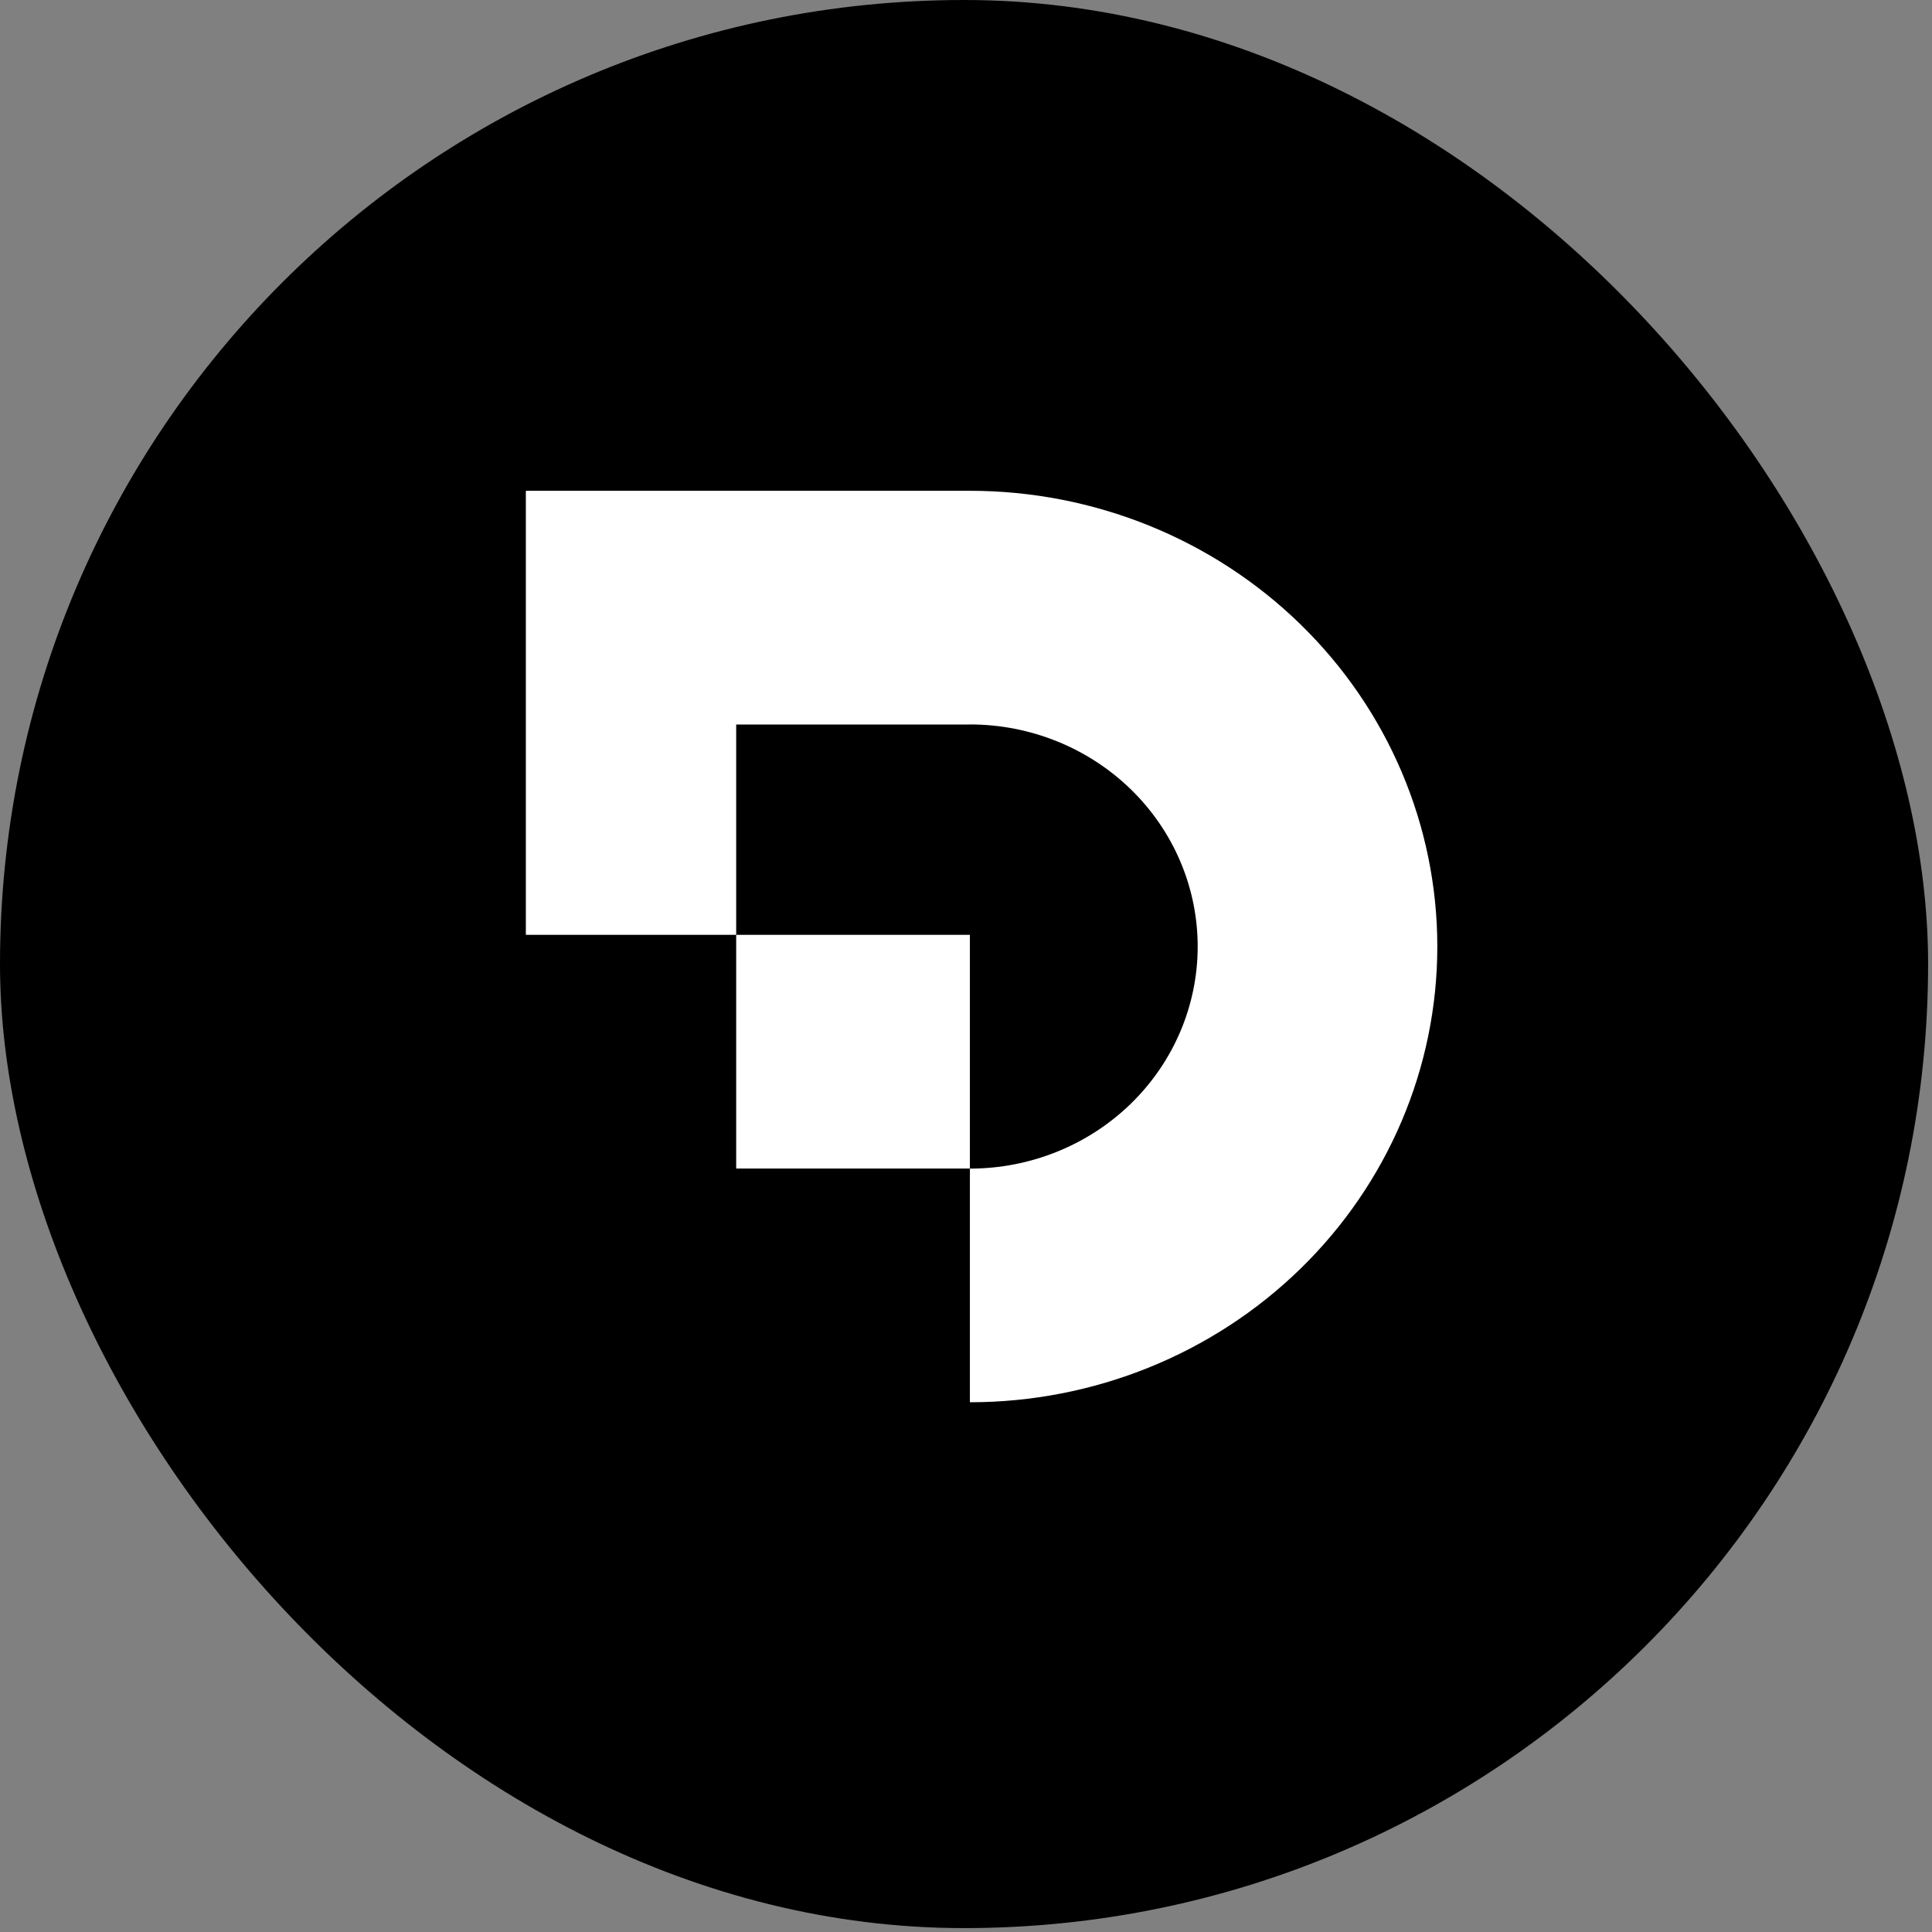
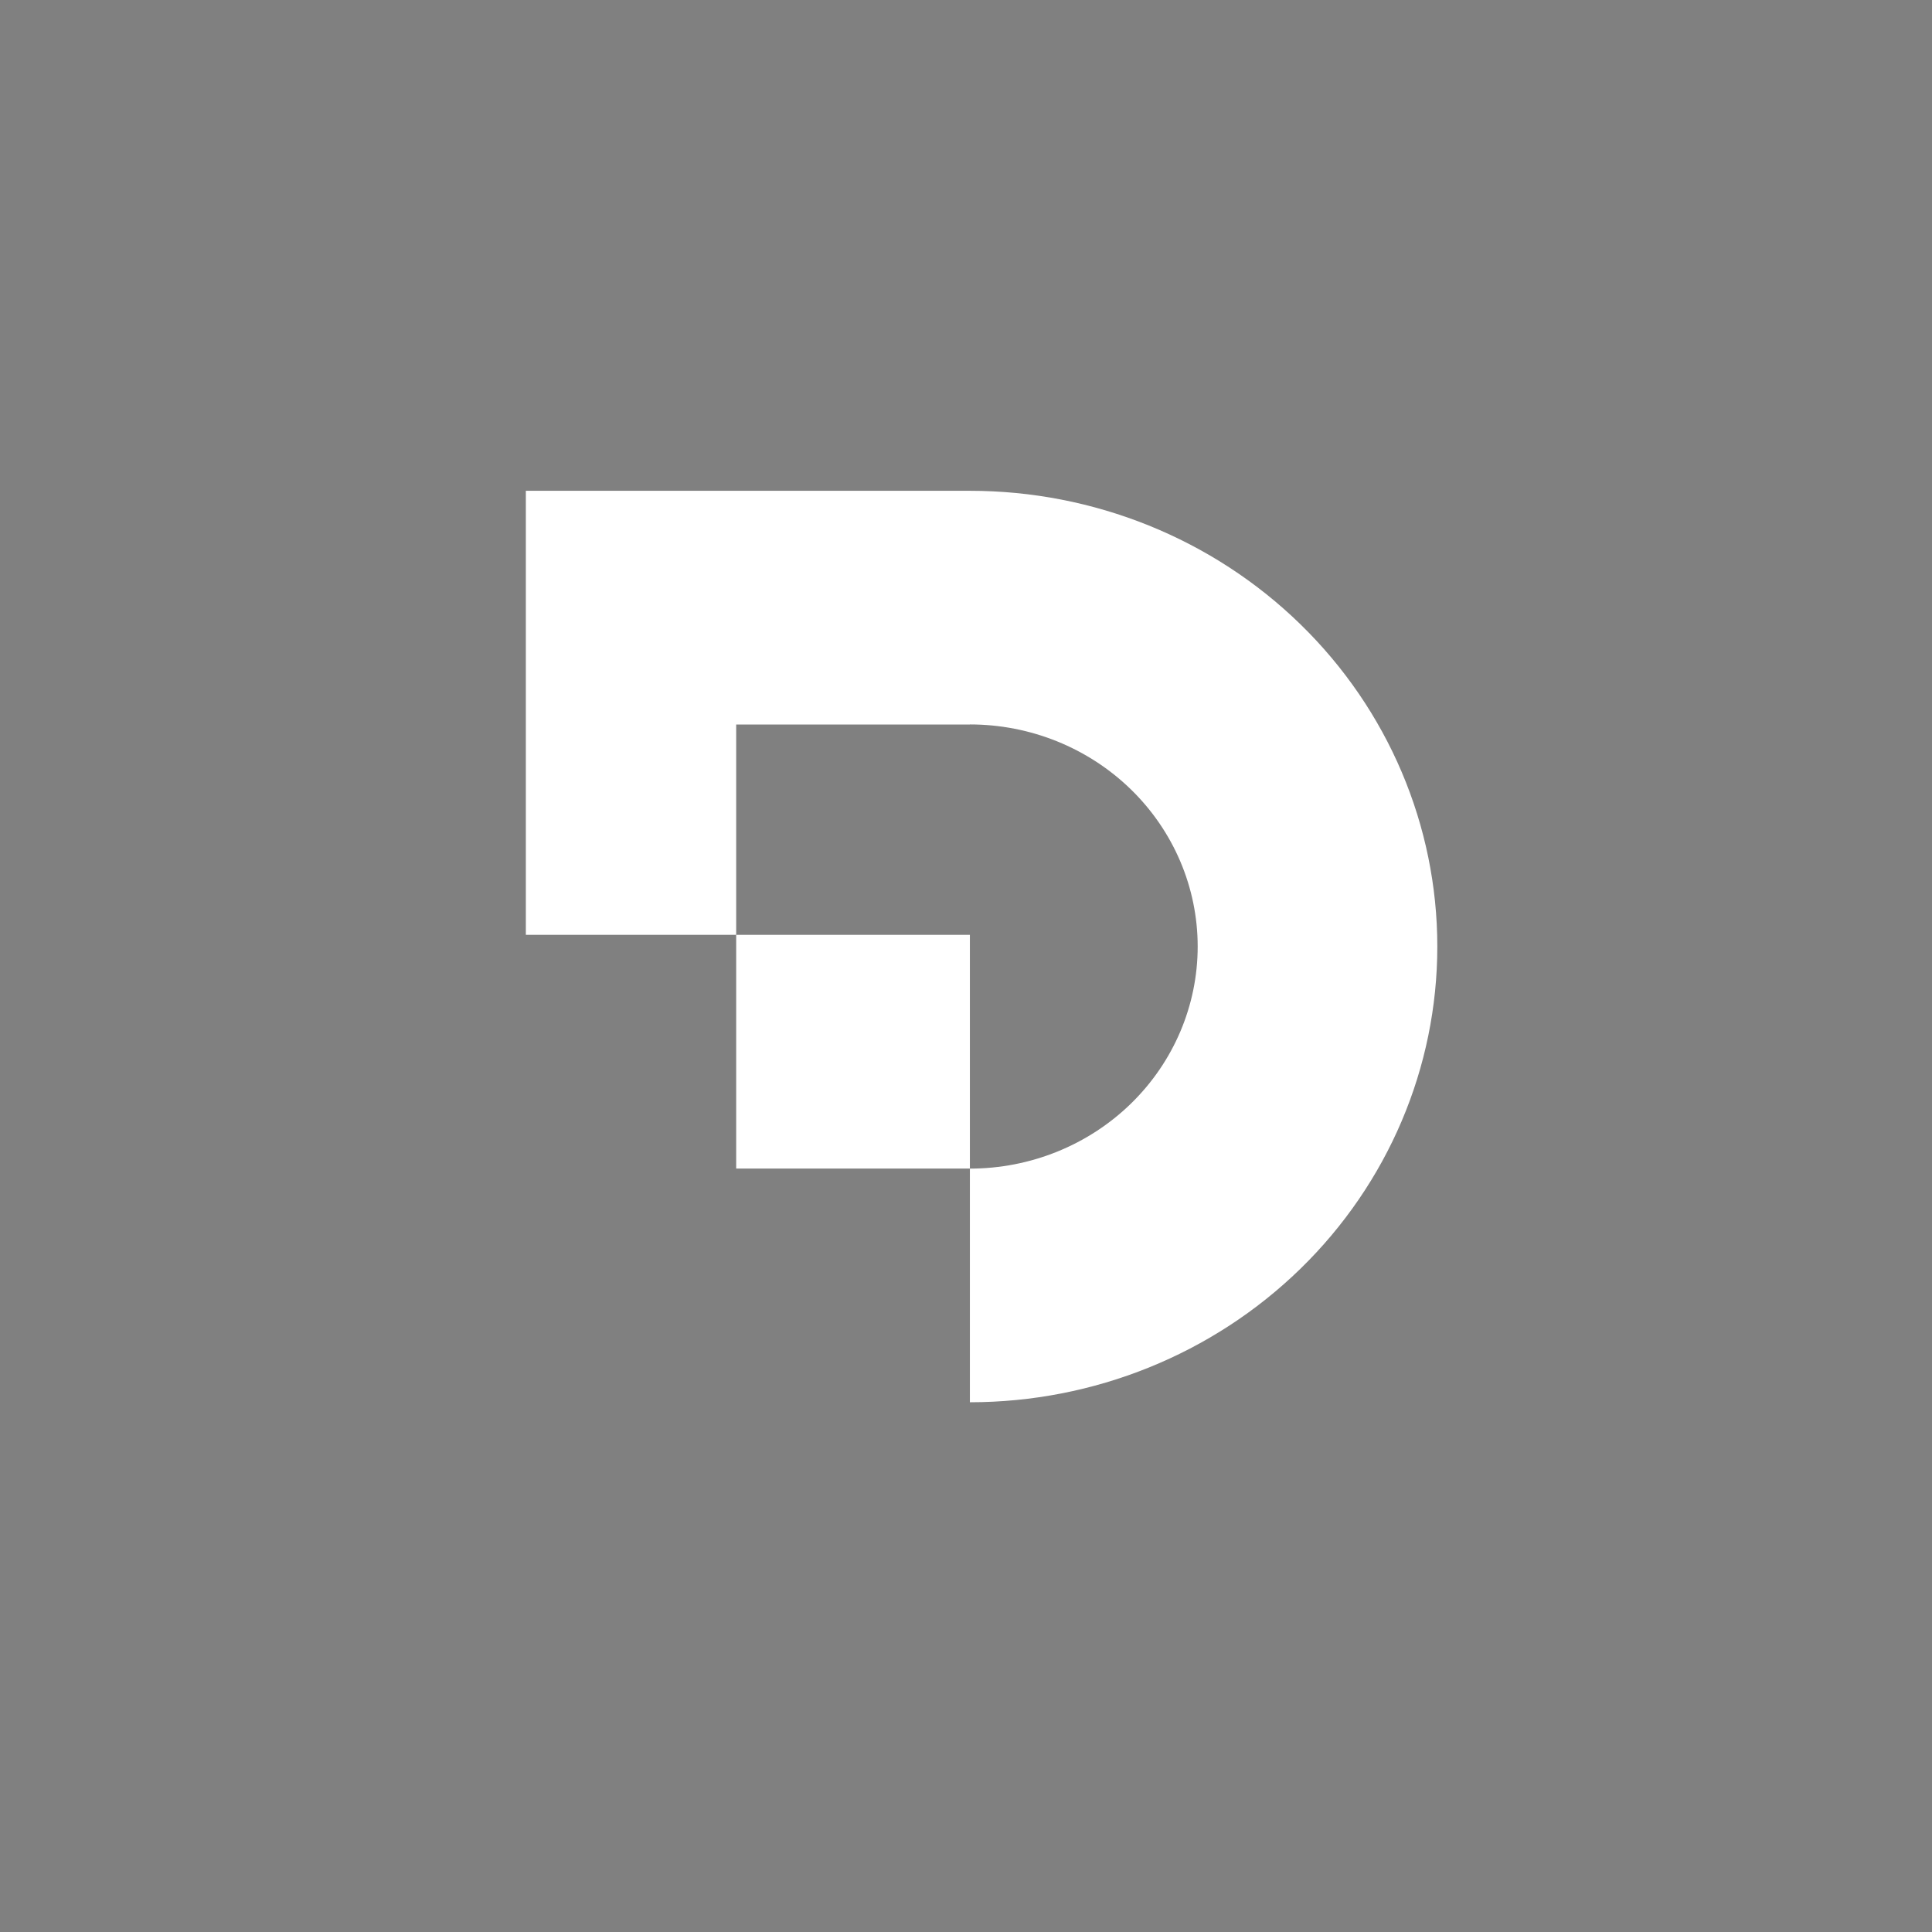
<svg xmlns="http://www.w3.org/2000/svg" width="34" height="34" viewBox="0 0 62 62" fill="none">
  <rect x="0" y="0" width="62" height="62" fill="#808080" stroke="none" />
-   <rect width="61.875" height="61.875" rx="30.938" fill="black" />
  <path d="M16.875 15.75H31.125C35.103 15.75 38.919 17.291 41.732 20.034C44.545 22.776 46.125 26.496 46.125 30.375C46.125 34.254 44.545 37.974 41.732 40.716C38.919 43.459 35.103 45 31.125 45V37.502C33.064 37.502 34.923 36.751 36.294 35.415C37.665 34.078 38.435 32.265 38.435 30.375C38.435 28.485 37.665 26.672 36.294 25.335C34.923 23.999 33.064 23.248 31.125 23.248V23.25H23.625V30H16.875V15.75Z" fill="white" />
  <path d="M23.625 30L31.125 30V37.5H23.625L23.625 30Z" fill="white" />
</svg>